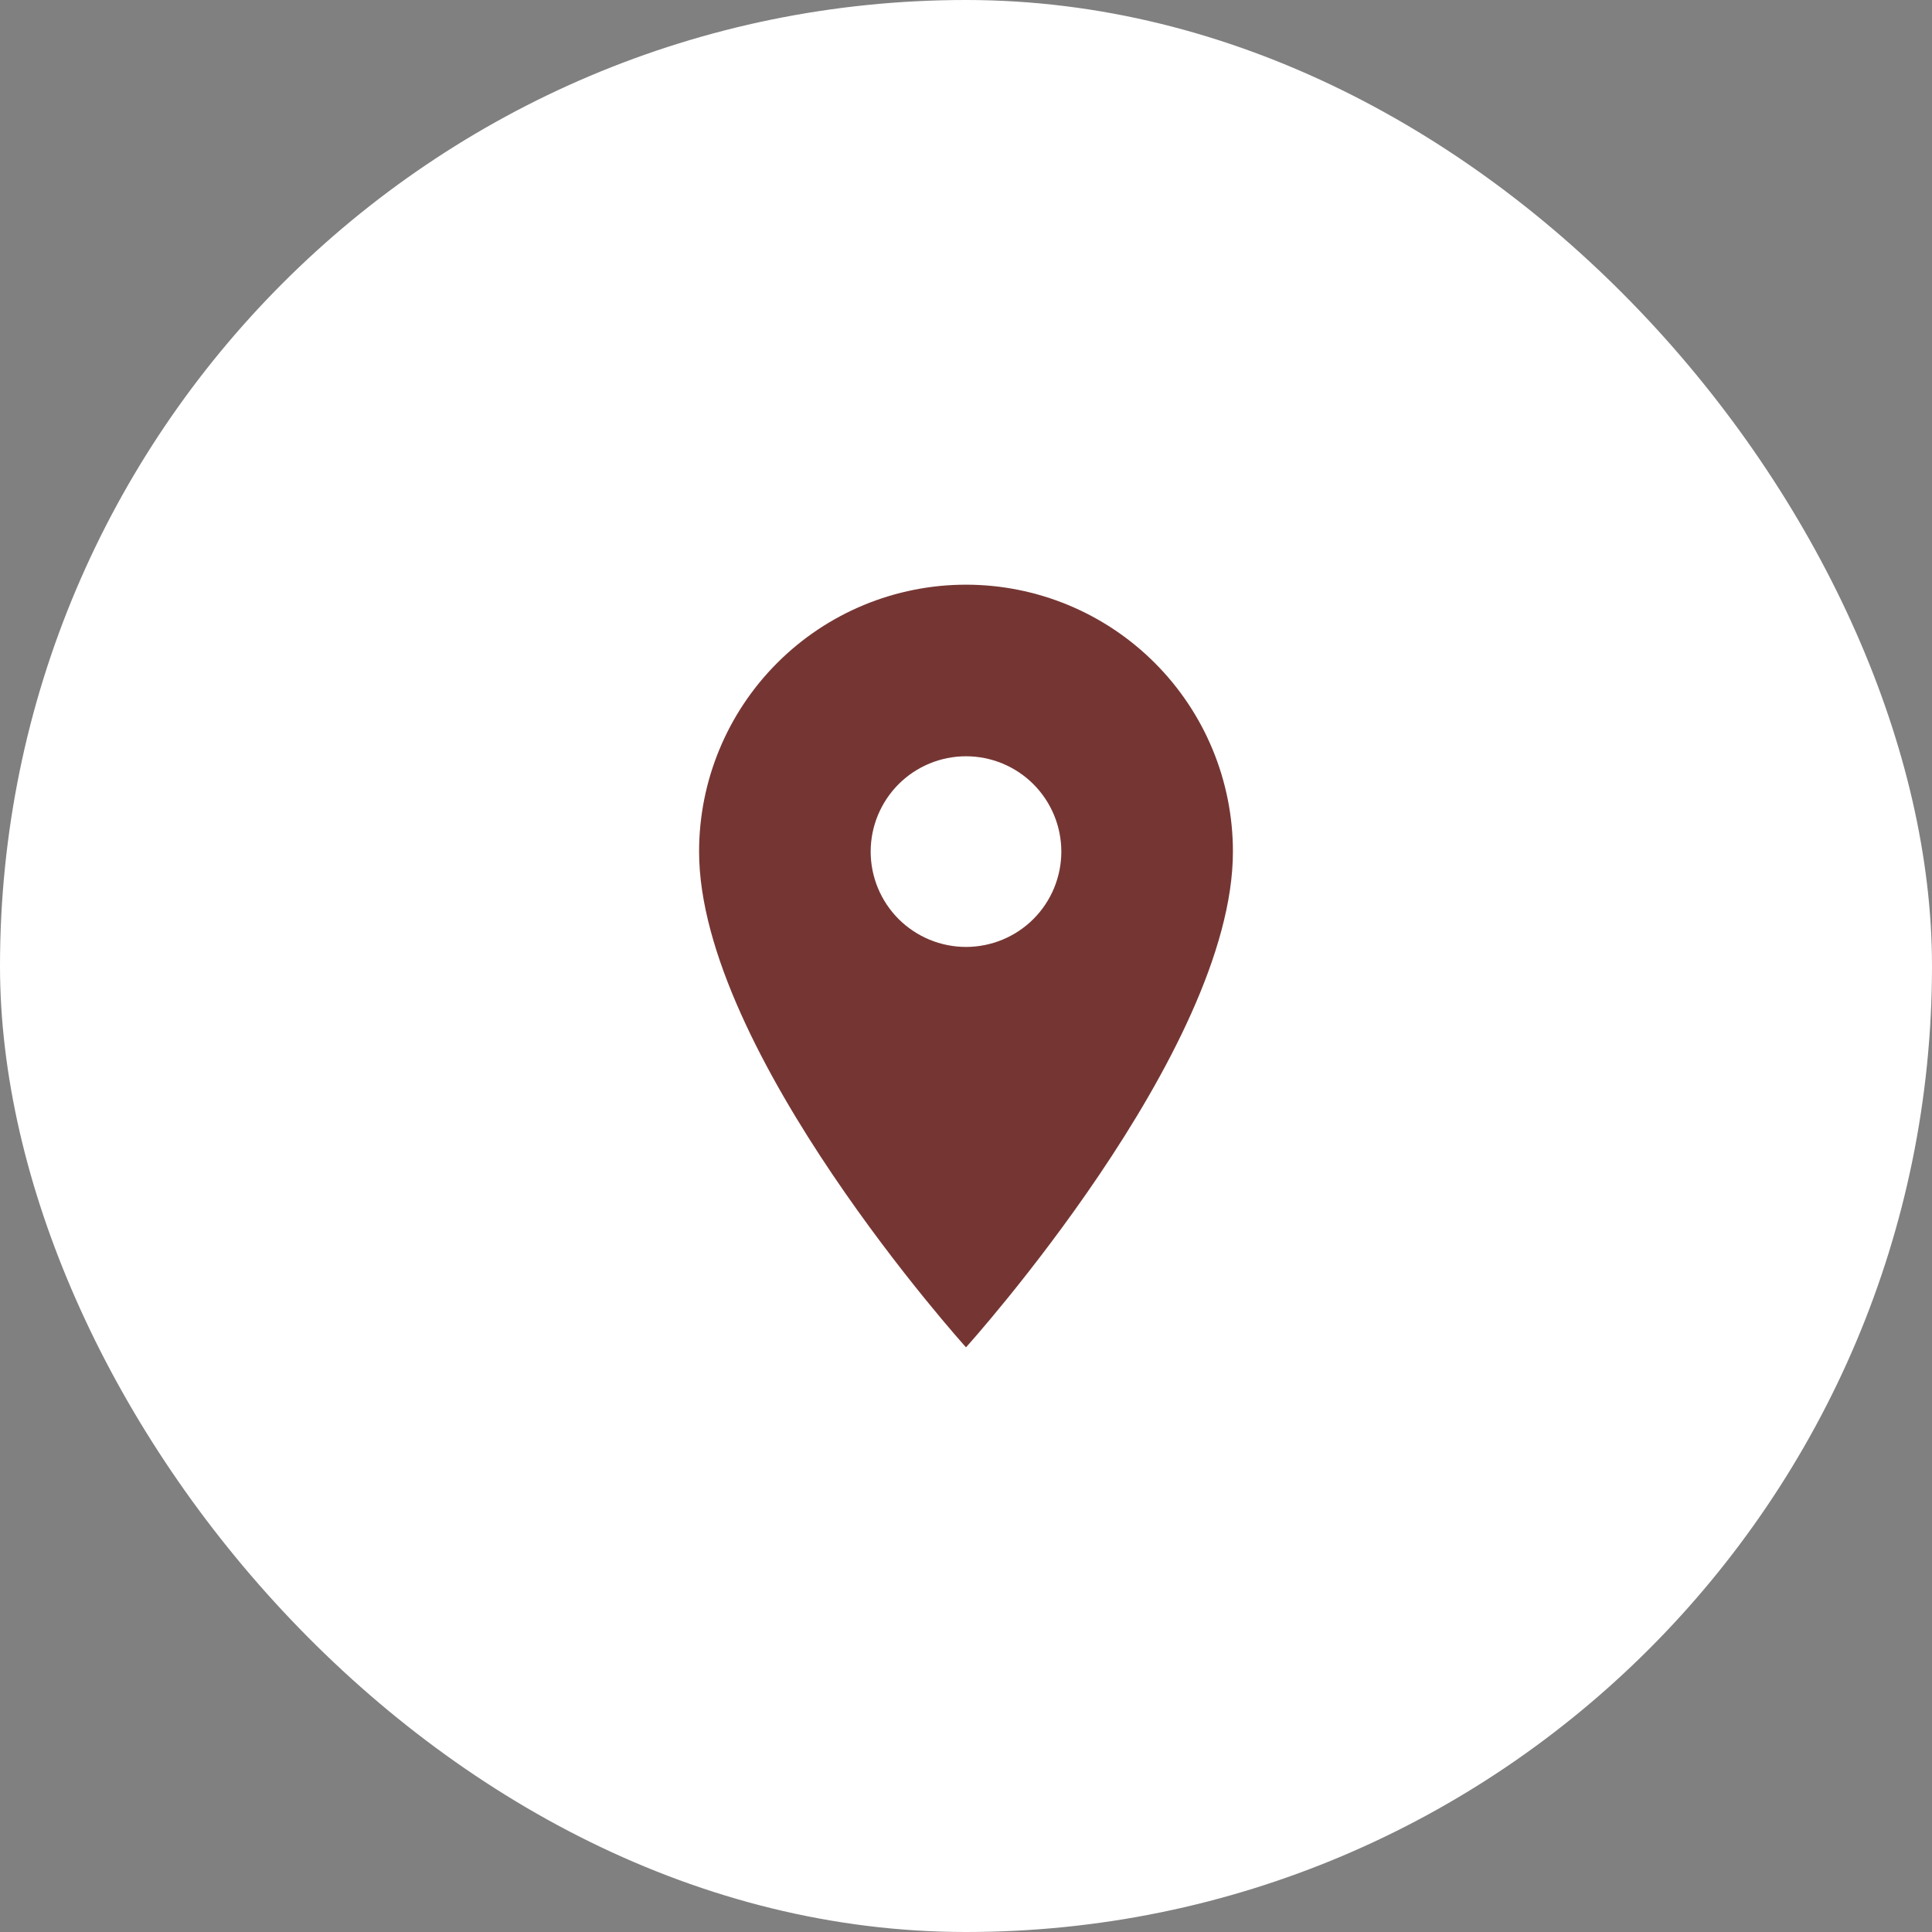
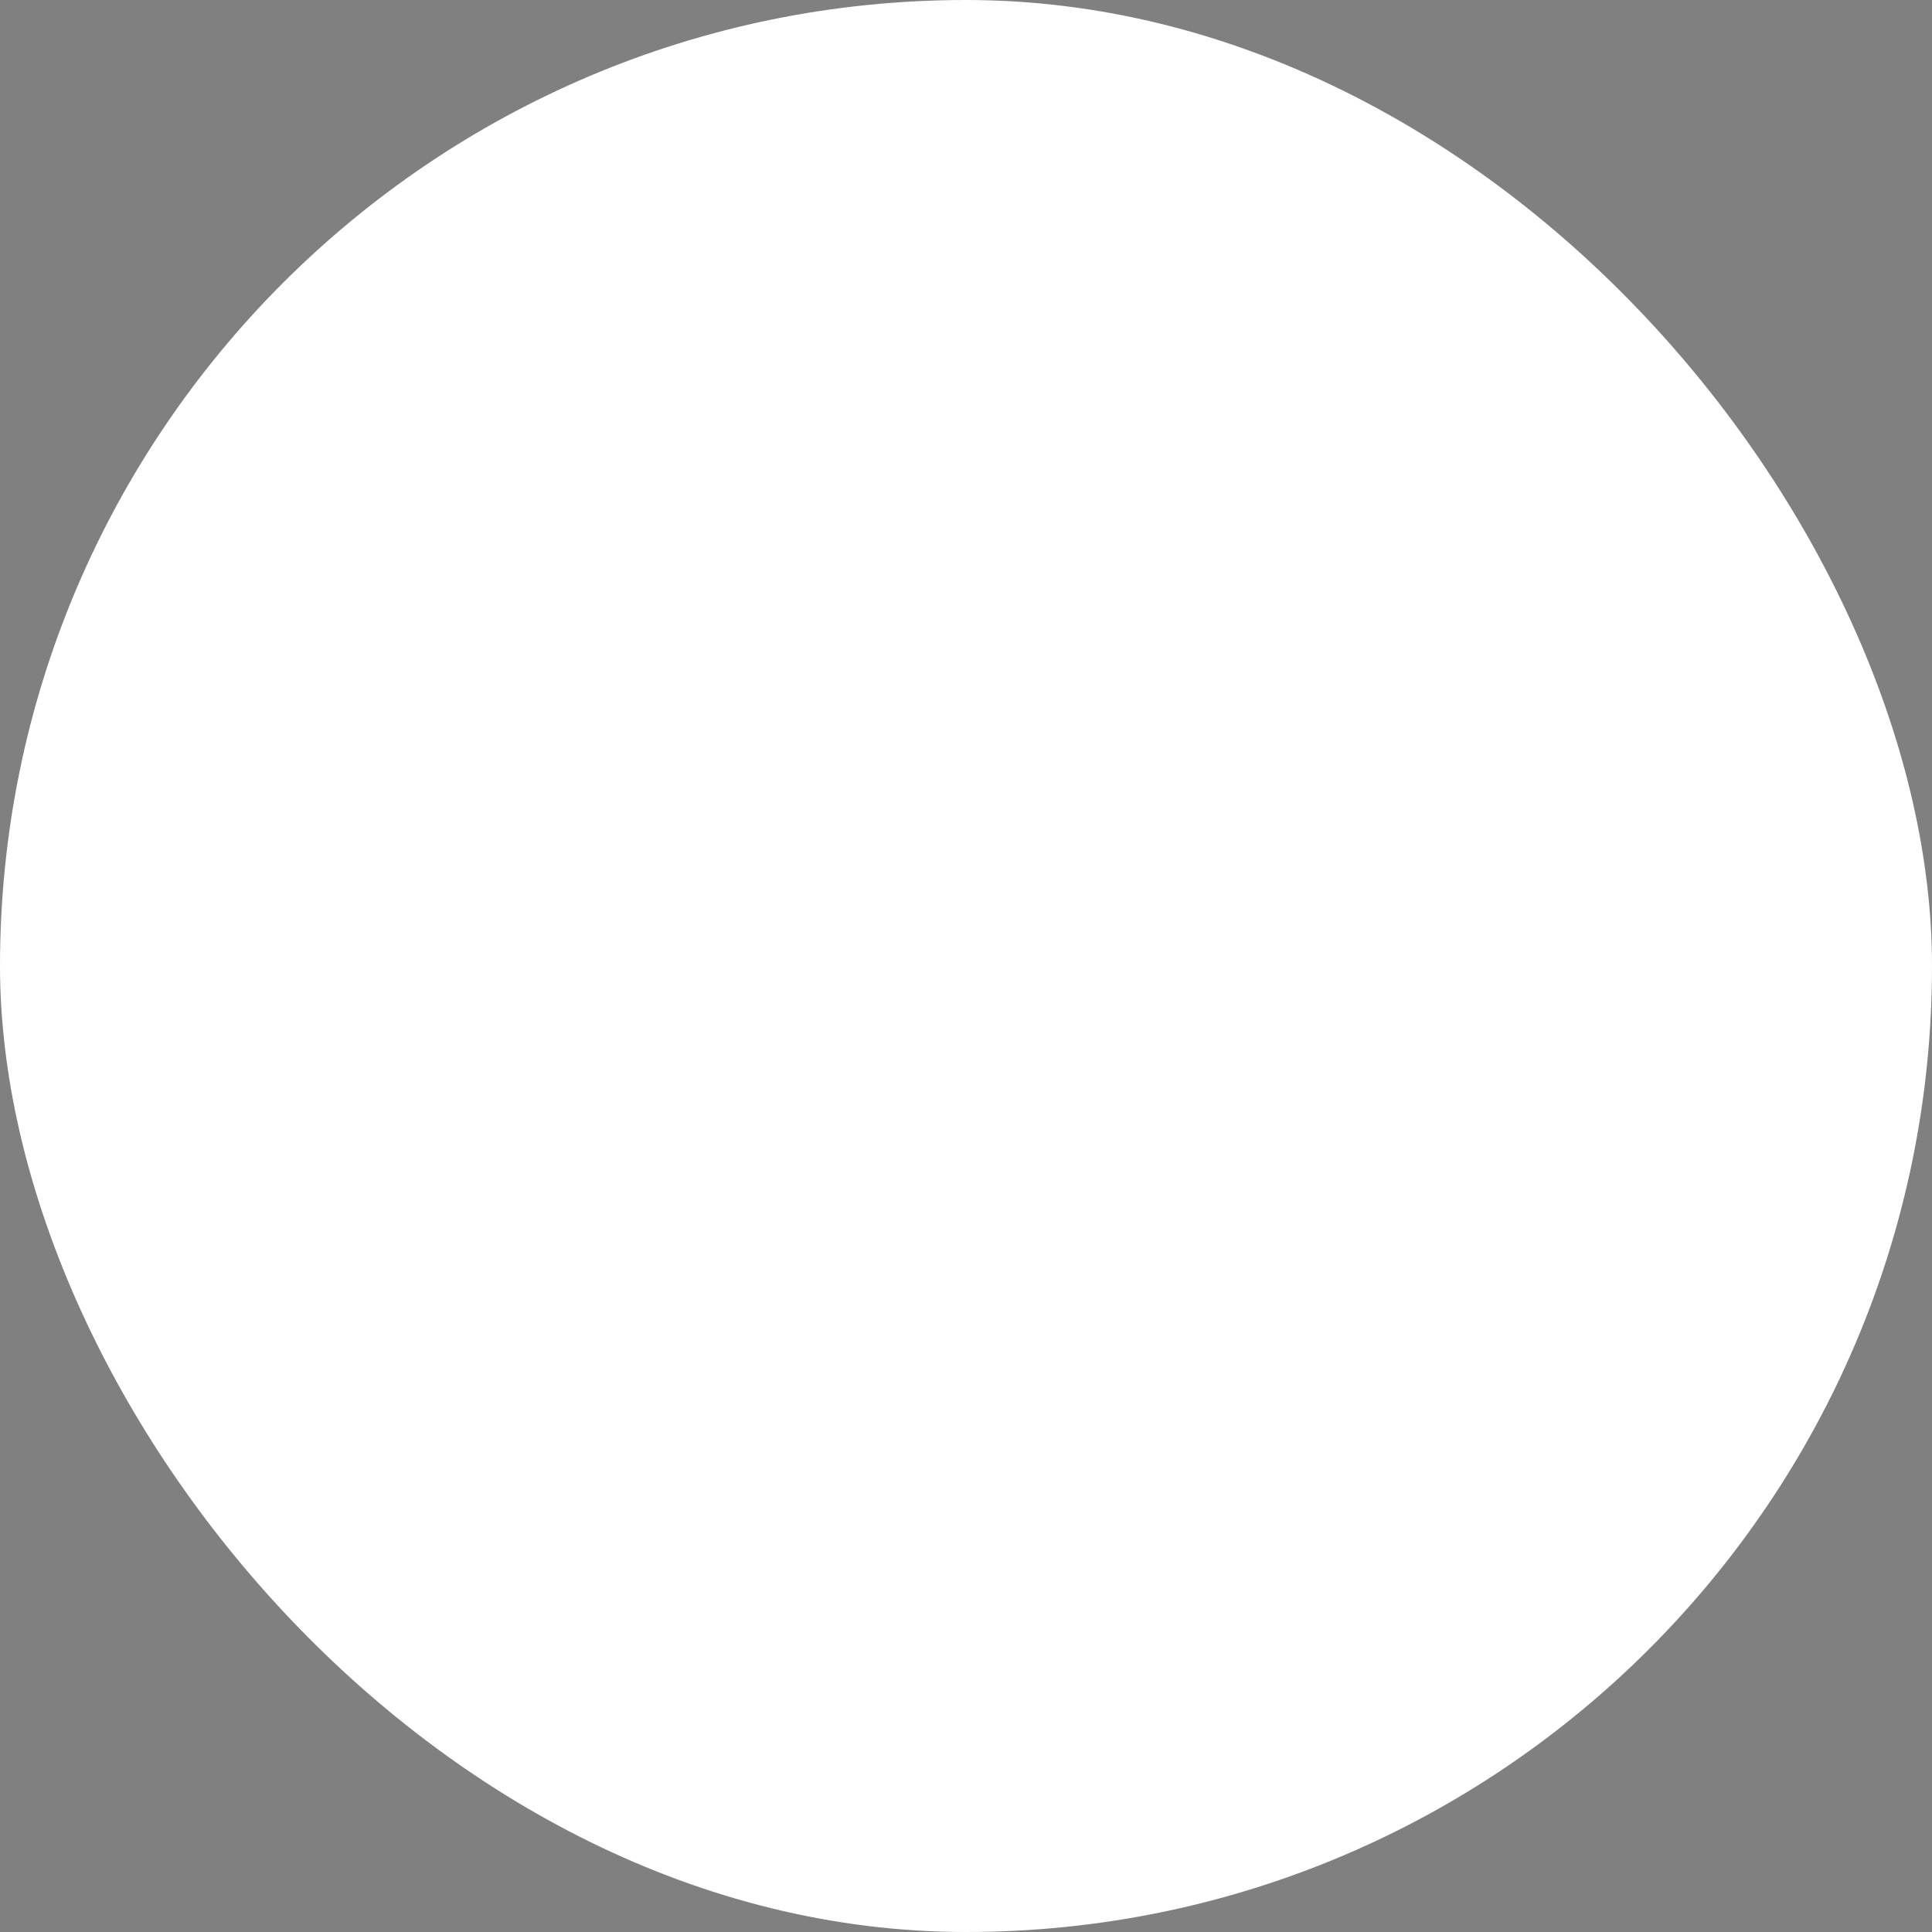
<svg xmlns="http://www.w3.org/2000/svg" width="38" height="38" viewBox="0 0 38 38" fill="none">
  <rect x="0" y="0" width="38" height="38" fill="#808080" stroke="none" />
  <rect width="38" height="38" rx="19" fill="white" />
-   <path d="M19 18.625C18.503 18.625 18.026 18.427 17.674 18.076C17.323 17.724 17.125 17.247 17.125 16.75C17.125 16.253 17.323 15.776 17.674 15.424C18.026 15.072 18.503 14.875 19 14.875C19.497 14.875 19.974 15.072 20.326 15.424C20.677 15.776 20.875 16.253 20.875 16.75C20.875 16.996 20.826 17.24 20.732 17.468C20.638 17.695 20.5 17.902 20.326 18.076C20.152 18.25 19.945 18.388 19.718 18.482C19.49 18.576 19.246 18.625 19 18.625ZM19 11.5C17.608 11.5 16.272 12.053 15.288 13.038C14.303 14.022 13.75 15.358 13.75 16.75C13.75 20.688 19 26.5 19 26.5C19 26.5 24.25 20.688 24.25 16.75C24.25 15.358 23.697 14.022 22.712 13.038C21.728 12.053 20.392 11.5 19 11.5Z" fill="#753633" />
</svg>